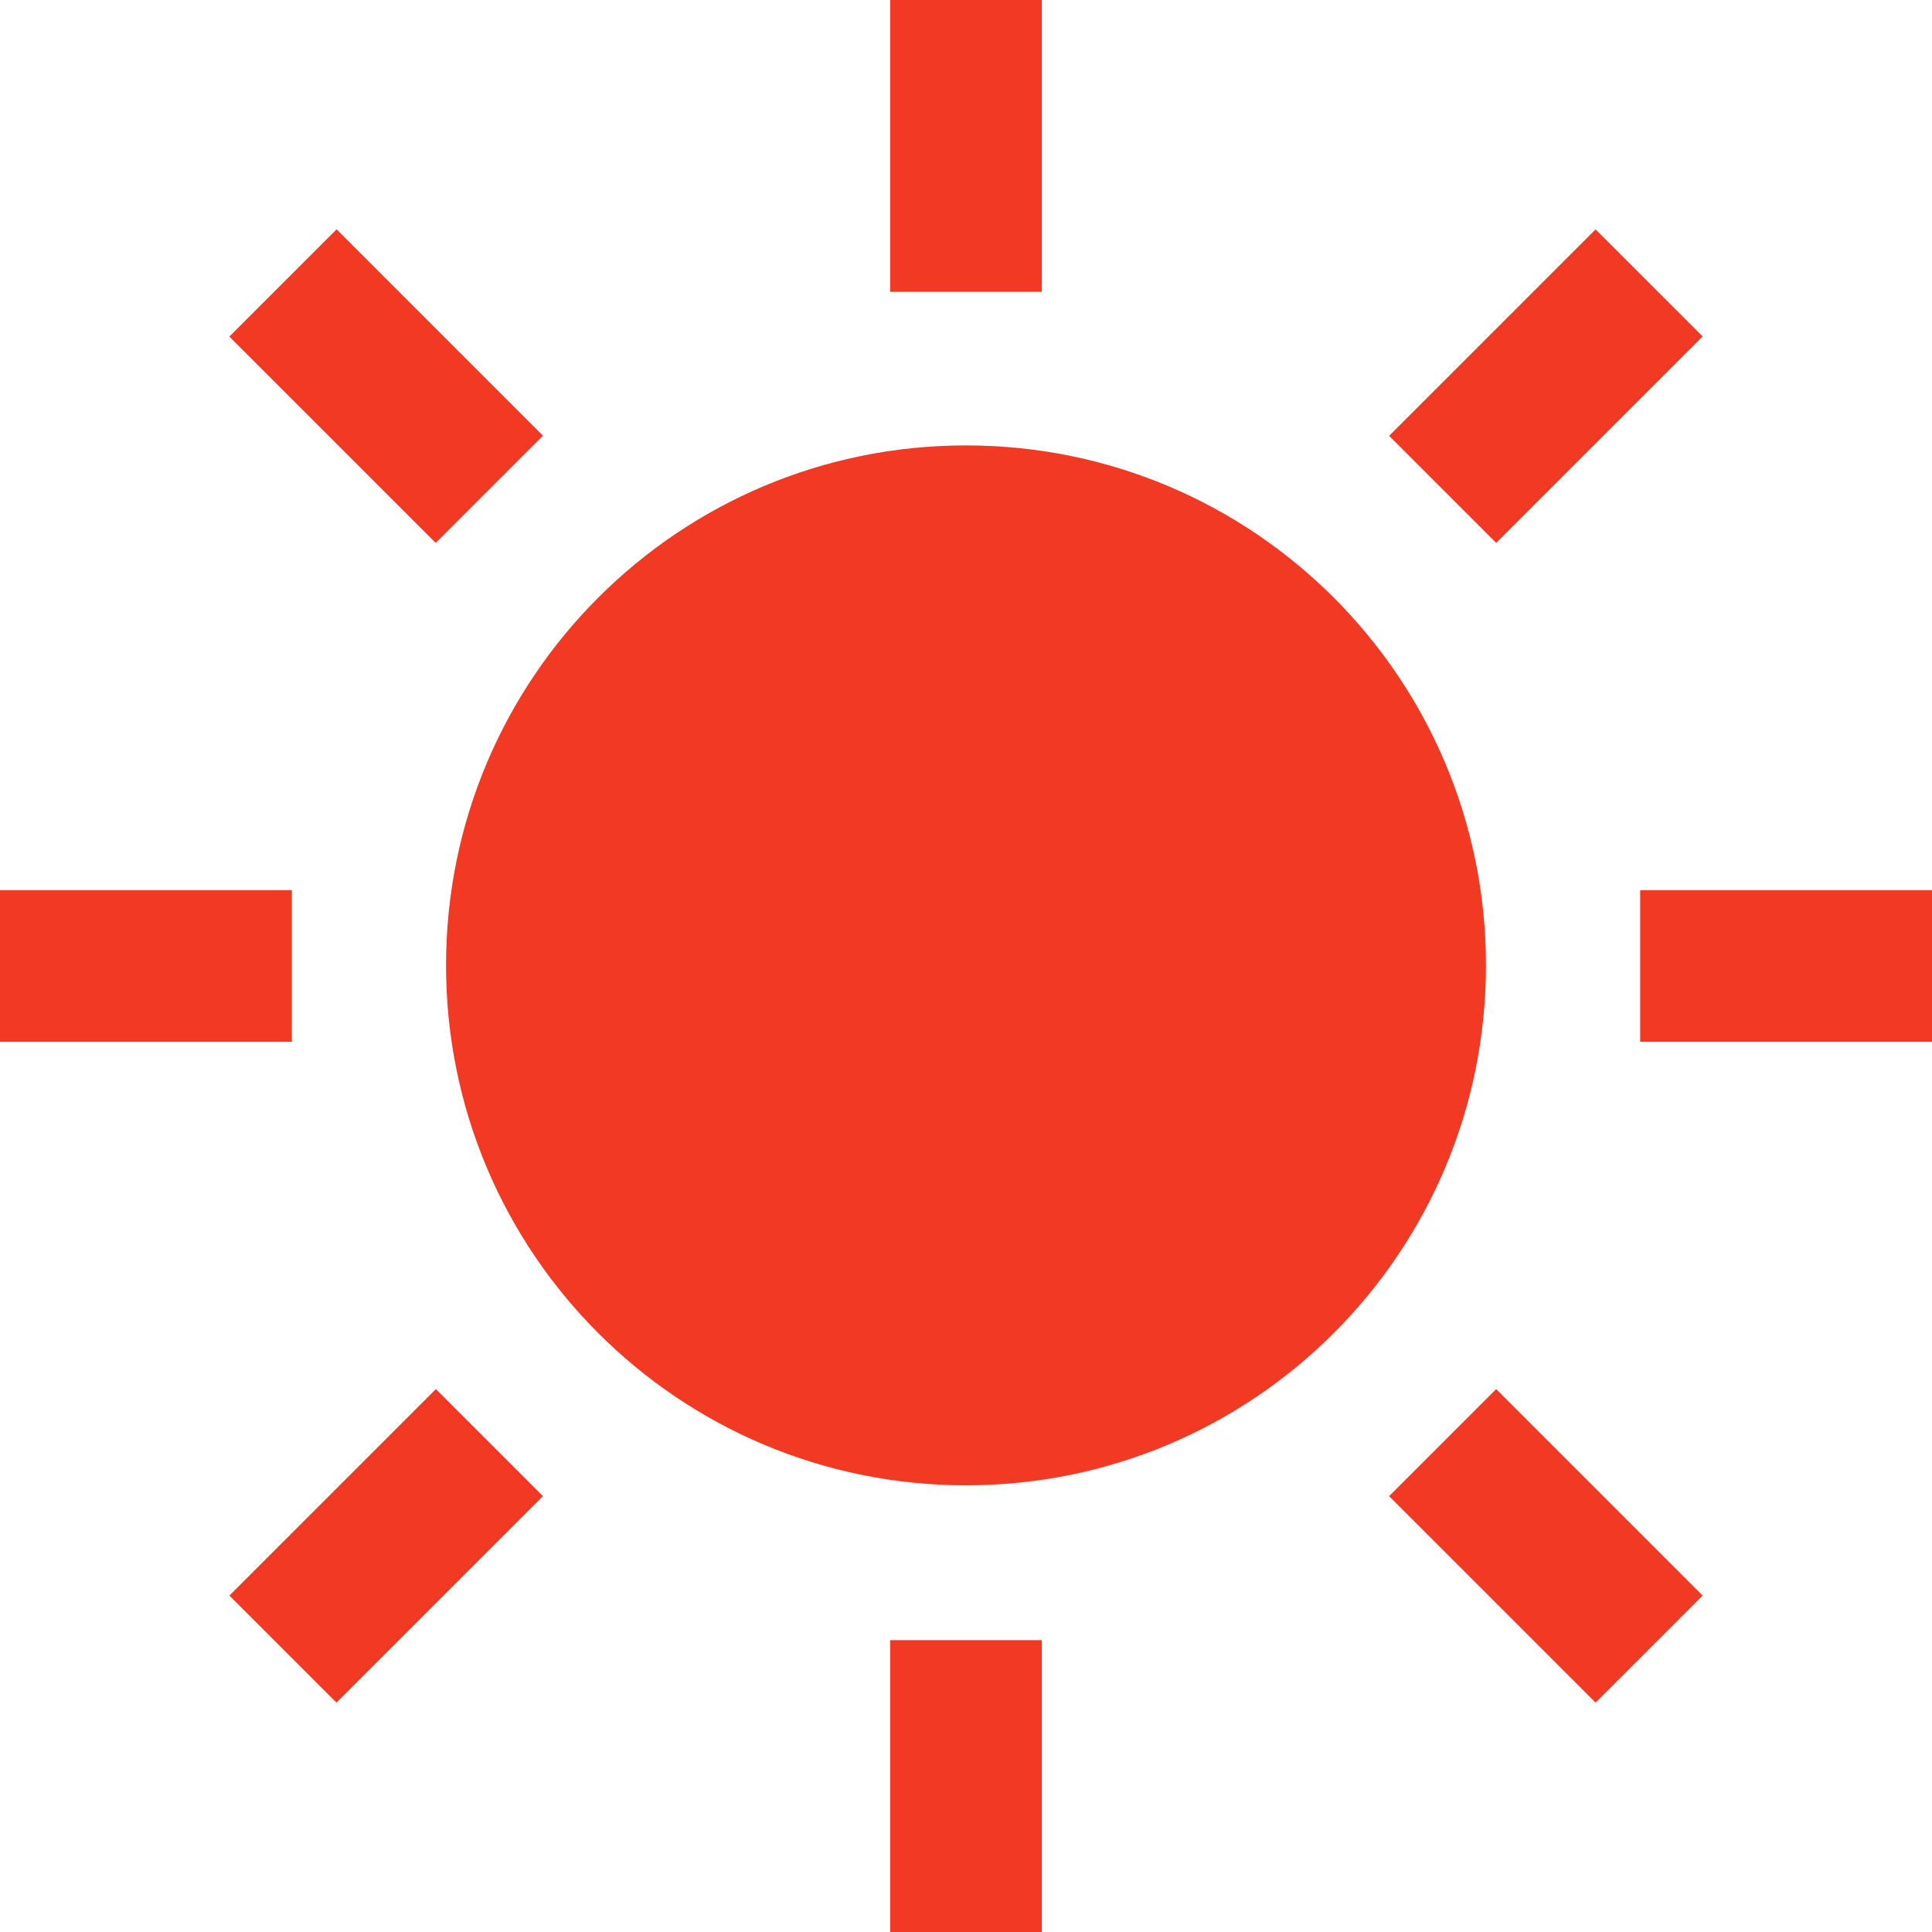
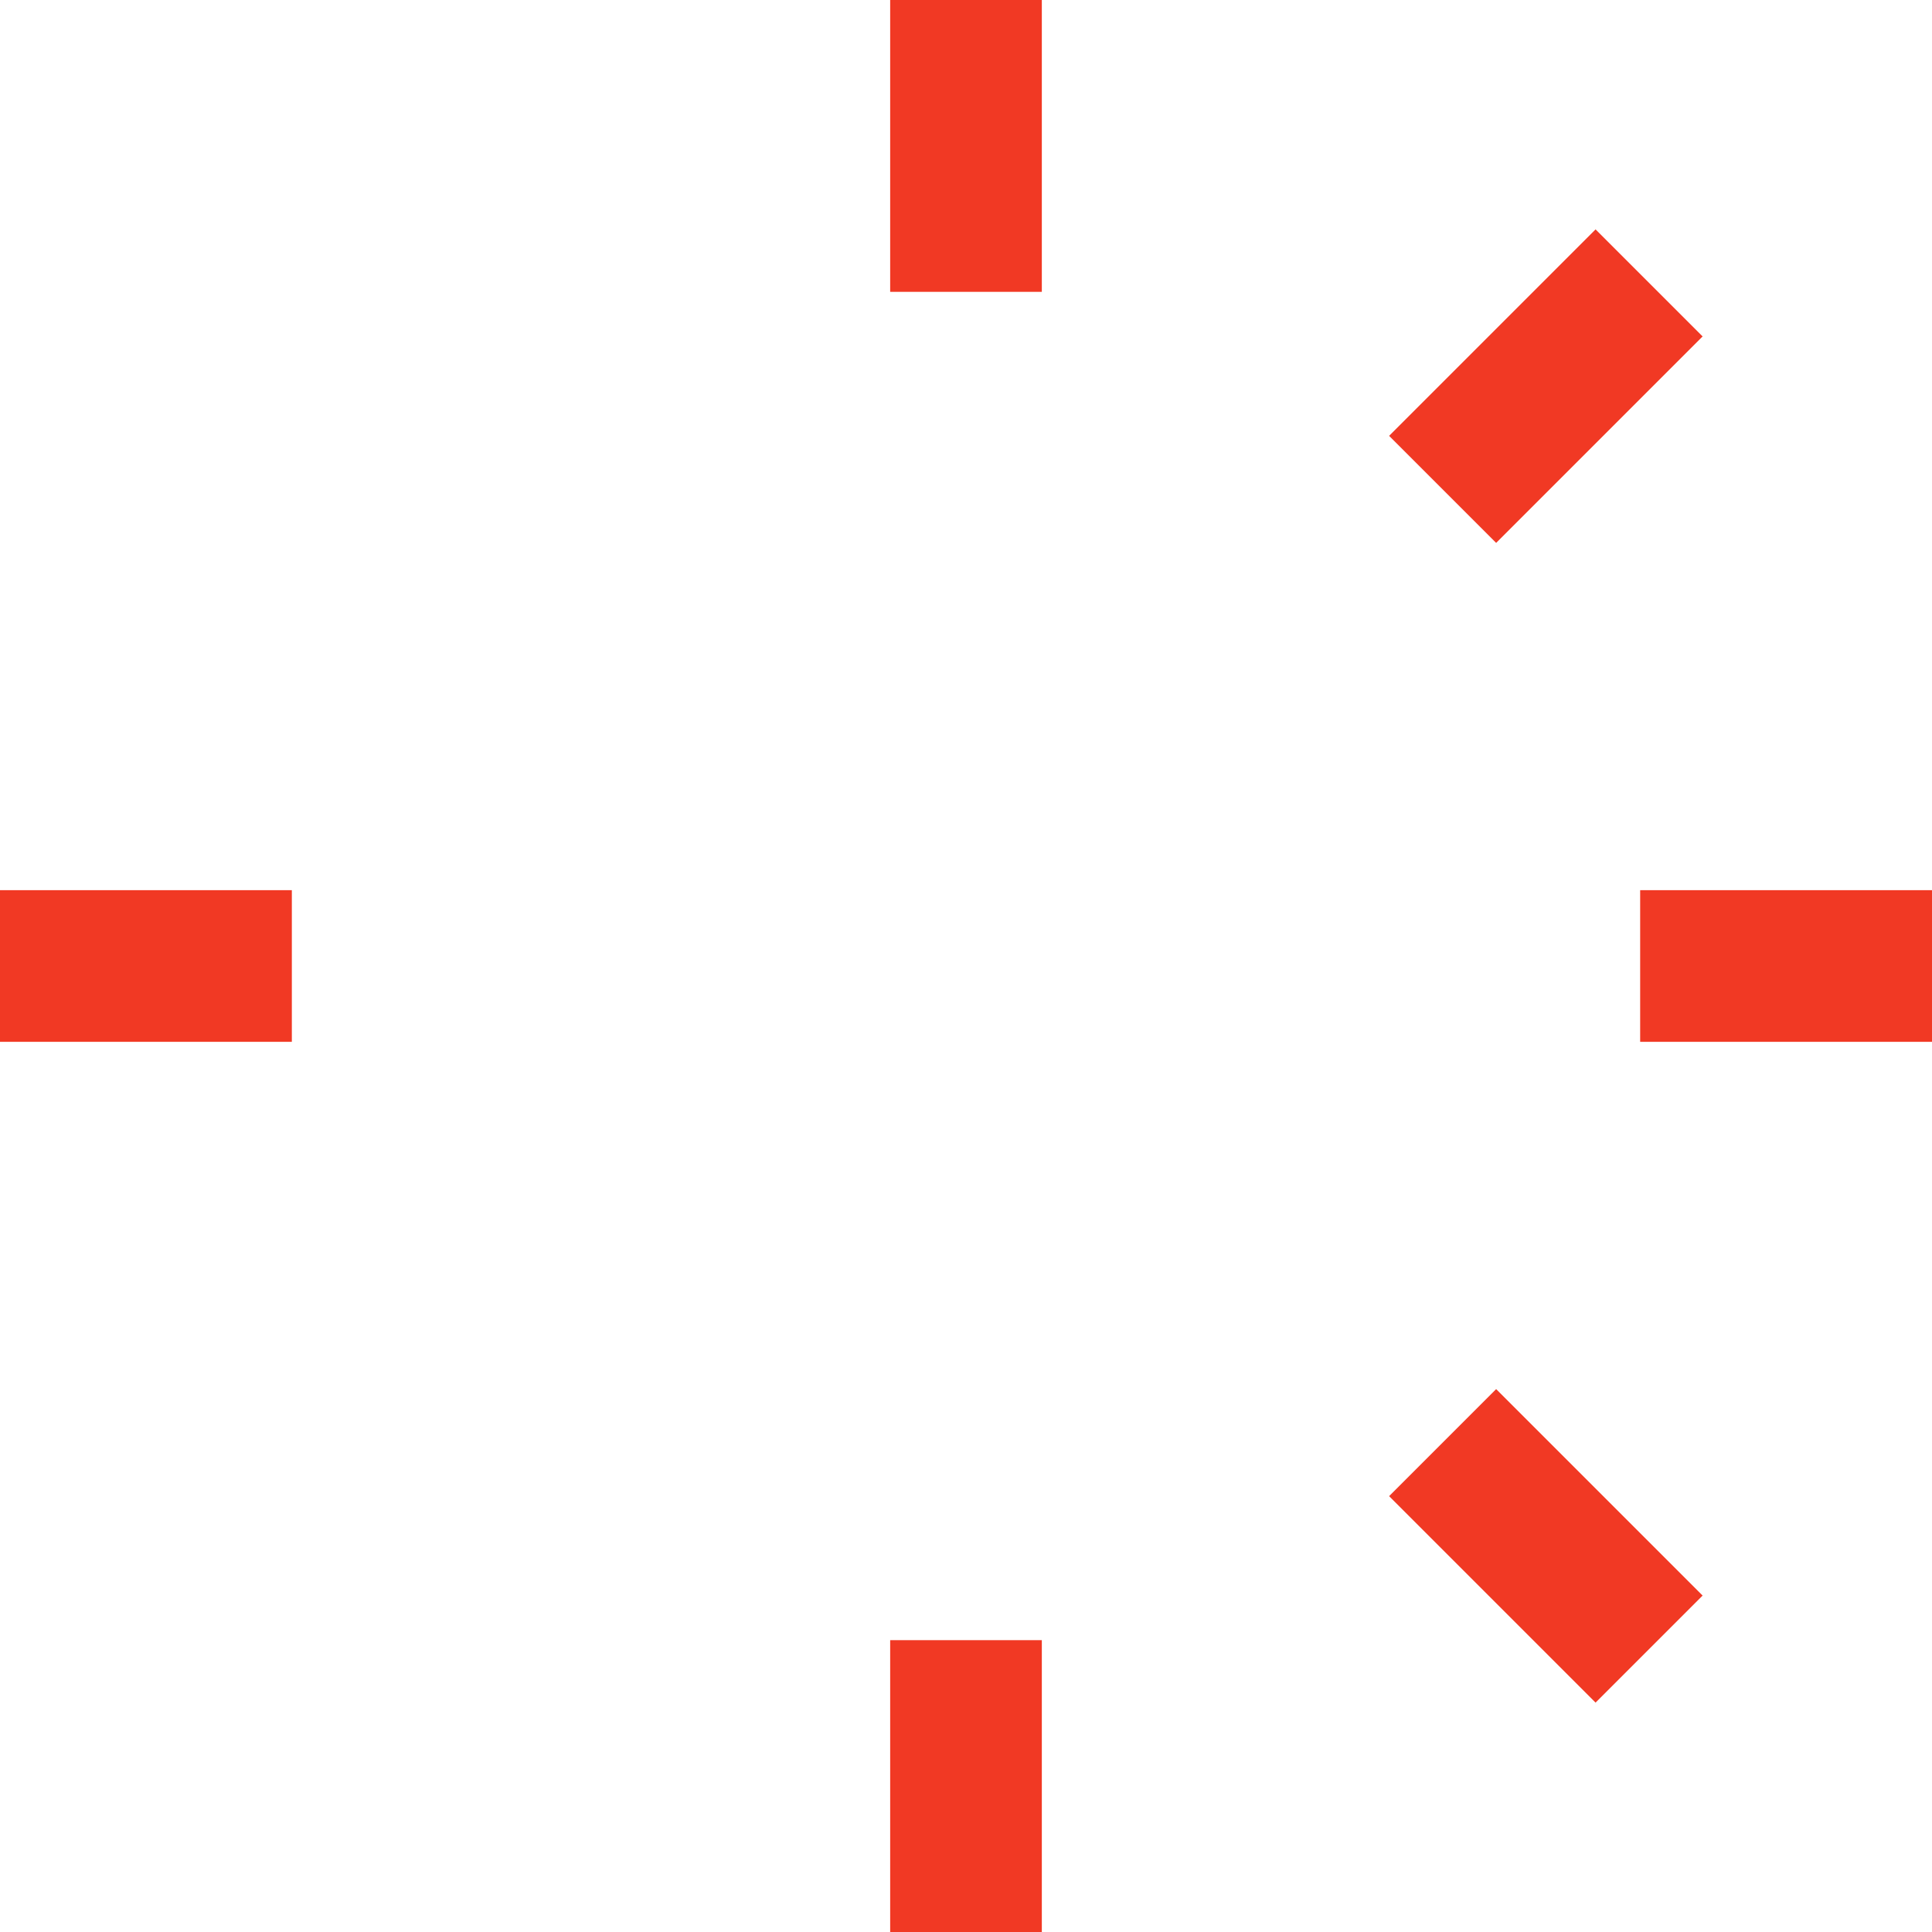
<svg xmlns="http://www.w3.org/2000/svg" id="_レイヤー_2" data-name="レイヤー 2" width="30.32" height="30.32" viewBox="0 0 30.32 30.32">
  <defs>
    <style>
      .cls-1 {
        fill: #f13924;
        stroke-width: 0px;
      }
    </style>
  </defs>
  <g id="_レイヤー_1-2" data-name="レイヤー 1">
    <g>
-       <path class="cls-1" d="M15.16,6.99c-4.51,0-8.16,3.65-8.16,8.16s3.65,8.16,8.16,8.16,8.16-3.65,8.16-8.16-3.65-8.16-8.16-8.16Z" />
      <rect class="cls-1" x="13.97" width="2.38" height="4.58" />
      <rect class="cls-1" x="13.97" y="25.74" width="2.38" height="4.58" />
-       <rect class="cls-1" x="4.87" y="3.77" width="2.38" height="4.58" transform="translate(-2.51 6.06) rotate(-45)" />
      <polygon class="cls-1" points="21.8 23.48 25.04 26.72 26.72 25.04 23.48 21.8 21.8 23.48" />
      <rect class="cls-1" y="13.97" width="4.58" height="2.38" />
      <polygon class="cls-1" points="25.74 13.97 25.74 16.35 30.32 16.35 30.32 13.97 25.74 13.97" />
-       <polygon class="cls-1" points="3.6 25.04 5.28 26.72 8.52 23.48 6.84 21.8 3.6 25.04" />
      <polygon class="cls-1" points="26.72 5.28 25.04 3.6 21.8 6.84 23.48 8.52 26.72 5.28" />
    </g>
  </g>
</svg>